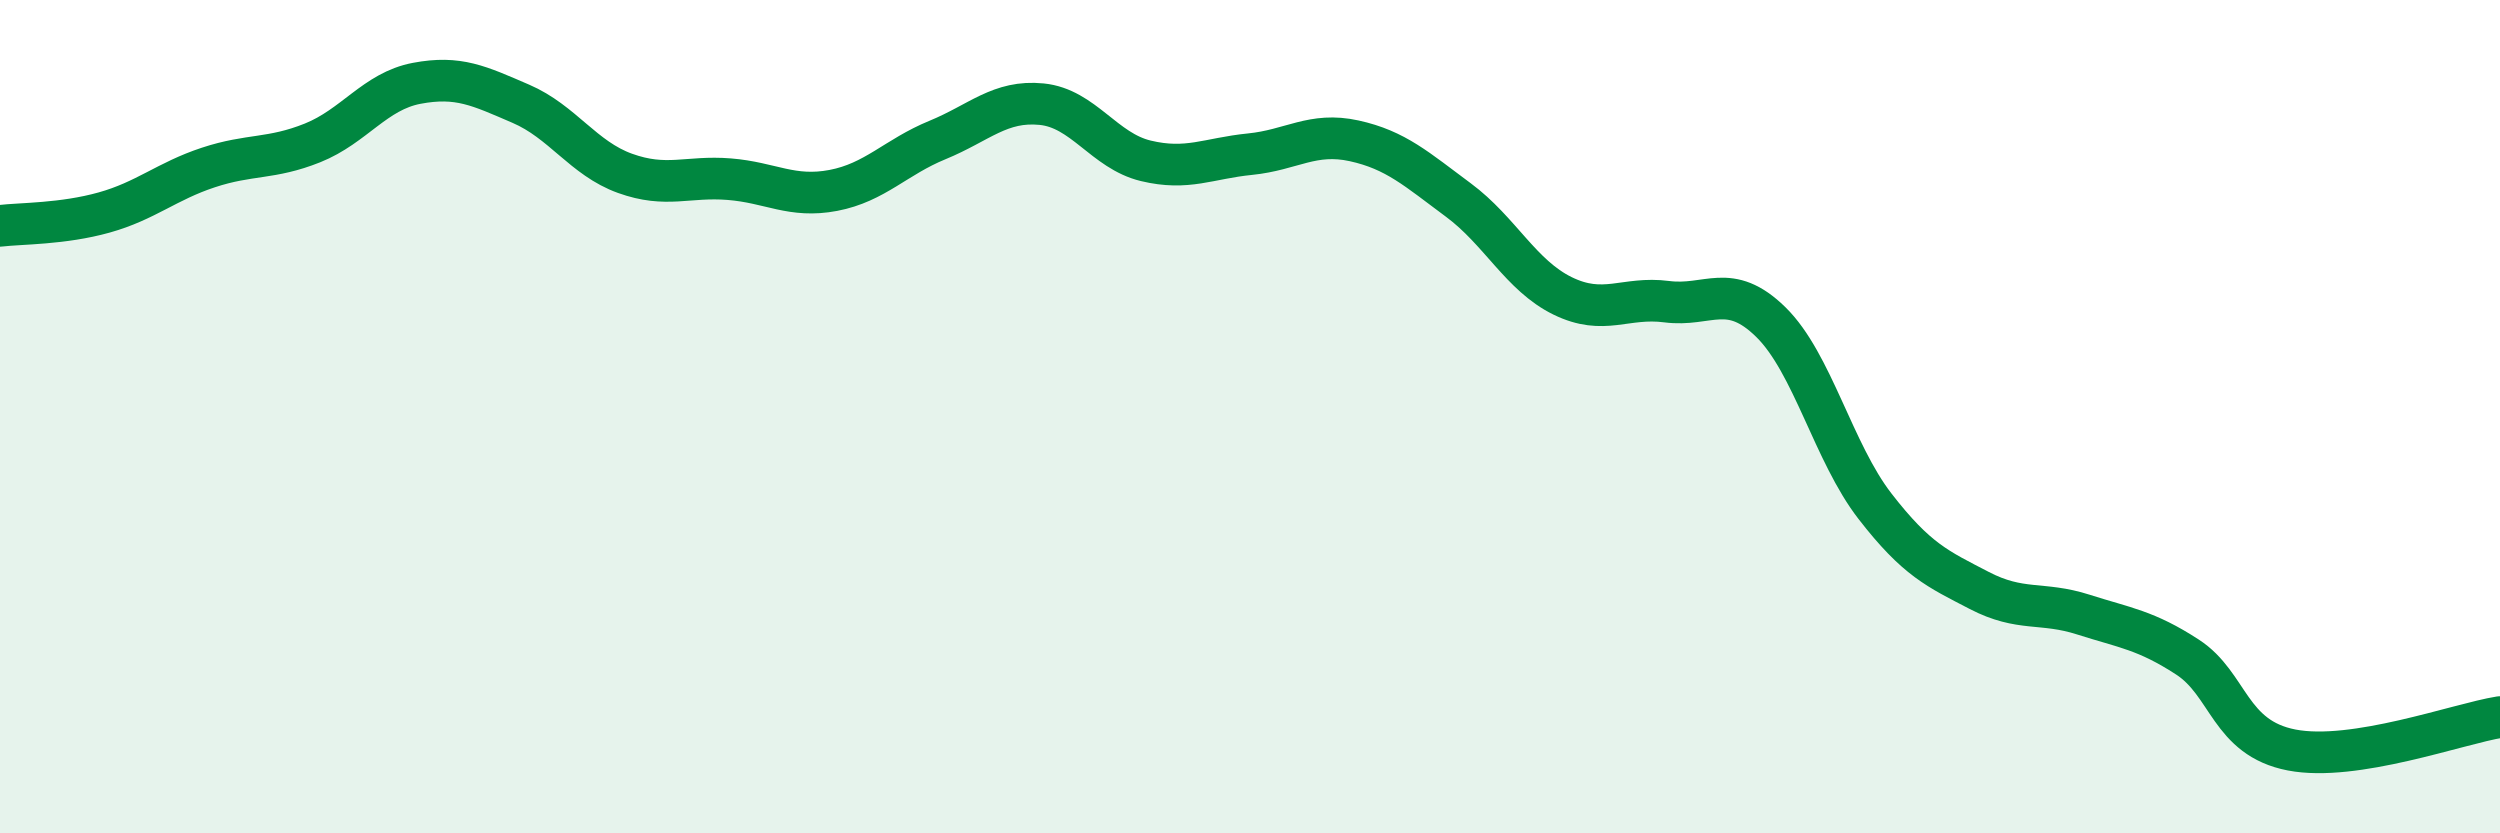
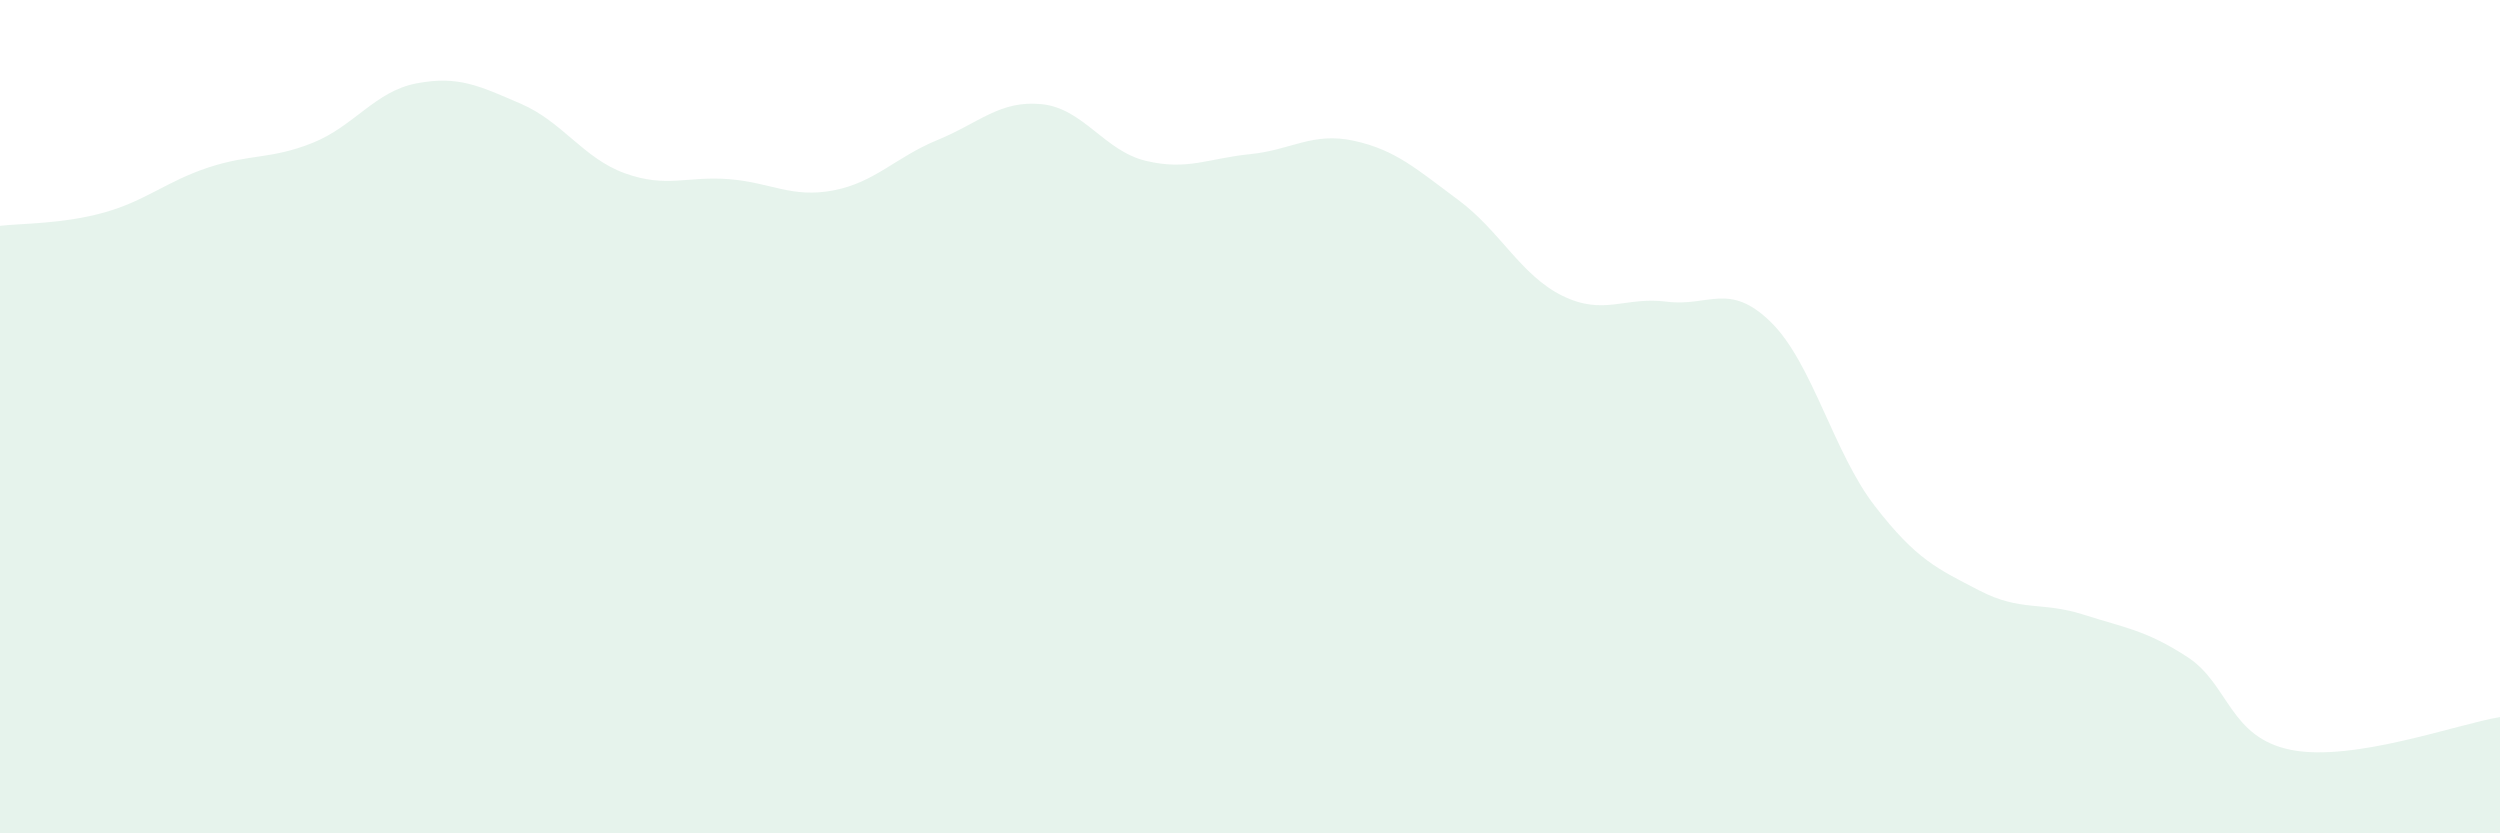
<svg xmlns="http://www.w3.org/2000/svg" width="60" height="20" viewBox="0 0 60 20">
  <path d="M 0,5.42 C 0.5,5.36 1.5,5.38 2.5,5.1 C 3.5,4.82 4,4.35 5,4.02 C 6,3.69 6.5,3.83 7.5,3.43 C 8.5,3.03 9,2.19 10,2 C 11,1.81 11.5,2.06 12.5,2.49 C 13.5,2.92 14,3.8 15,4.16 C 16,4.52 16.5,4.22 17.5,4.3 C 18.5,4.38 19,4.76 20,4.57 C 21,4.38 21.5,3.77 22.5,3.36 C 23.5,2.95 24,2.4 25,2.5 C 26,2.6 26.5,3.62 27.5,3.86 C 28.5,4.1 29,3.8 30,3.7 C 31,3.6 31.5,3.16 32.5,3.38 C 33.5,3.6 34,4.06 35,4.8 C 36,5.54 36.5,6.61 37.5,7.1 C 38.5,7.59 39,7.11 40,7.24 C 41,7.37 41.5,6.75 42.5,7.73 C 43.5,8.71 44,10.86 45,12.15 C 46,13.44 46.5,13.65 47.5,14.17 C 48.5,14.69 49,14.43 50,14.75 C 51,15.07 51.5,15.12 52.5,15.77 C 53.5,16.42 53.5,17.71 55,18 C 56.5,18.29 59,17.37 60,17.21L60 20L0 20Z" fill="#008740" opacity="0.1" stroke-linecap="round" stroke-linejoin="round" />
-   <path d="M 0,5.42 C 0.5,5.36 1.5,5.38 2.5,5.1 C 3.5,4.82 4,4.35 5,4.02 C 6,3.69 6.5,3.83 7.5,3.43 C 8.5,3.03 9,2.19 10,2 C 11,1.81 11.5,2.06 12.5,2.49 C 13.5,2.92 14,3.8 15,4.16 C 16,4.52 16.5,4.22 17.5,4.3 C 18.5,4.38 19,4.76 20,4.57 C 21,4.38 21.5,3.77 22.5,3.36 C 23.5,2.95 24,2.4 25,2.5 C 26,2.6 26.5,3.62 27.5,3.86 C 28.5,4.1 29,3.8 30,3.7 C 31,3.6 31.5,3.16 32.5,3.38 C 33.5,3.6 34,4.06 35,4.8 C 36,5.54 36.5,6.61 37.5,7.1 C 38.5,7.59 39,7.11 40,7.24 C 41,7.37 41.5,6.75 42.5,7.73 C 43.5,8.71 44,10.86 45,12.15 C 46,13.44 46.5,13.65 47.5,14.17 C 48.5,14.69 49,14.43 50,14.75 C 51,15.07 51.5,15.12 52.5,15.77 C 53.5,16.42 53.5,17.71 55,18 C 56.5,18.29 59,17.37 60,17.21" stroke="#008740" stroke-width="1" fill="none" stroke-linecap="round" stroke-linejoin="round" />
</svg>